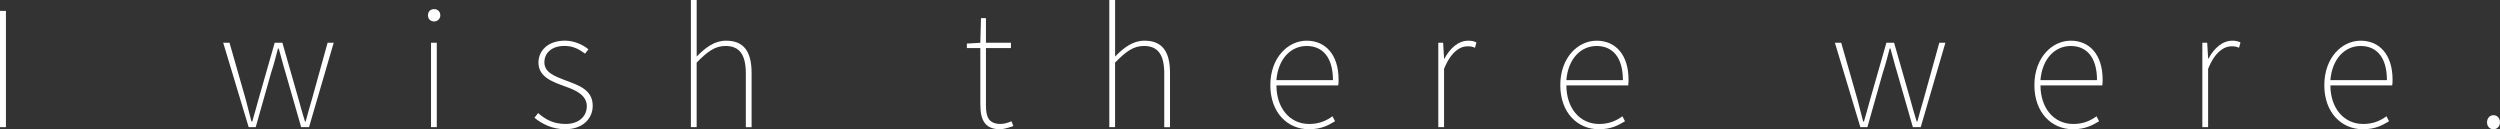
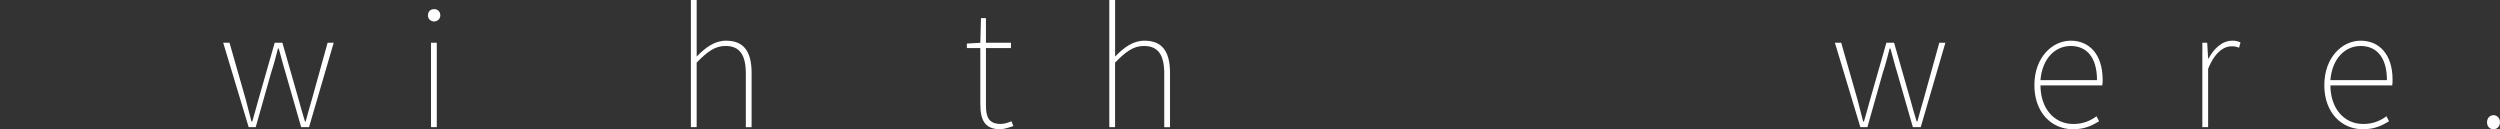
<svg xmlns="http://www.w3.org/2000/svg" id="_レイヤー_2" data-name="レイヤー 2" viewBox="0 0 919.11 47.52">
  <rect x="0" y="0" width="919.11" height="47.52" fill="#333333" stroke="none" />
  <defs>
    <style>
      .cls-1 {
        fill: #fff;
      }
    </style>
  </defs>
  <g id="PC">
    <g id="HEADER">
      <g>
-         <path class="cls-1" d="M0,4H2.18V46.75H0V4Z" />
        <path class="cls-1" d="M82.02,15.72h2.36l5.95,20.79c.71,2.89,1.47,5.48,2.12,8.18h.29c.77-2.71,1.53-5.3,2.3-8.18l5.95-20.79h2.83l5.95,20.79c.77,2.89,1.53,5.48,2.36,8.18h.24c.71-2.71,1.47-5.3,2.3-8.18l5.77-20.79h2.24l-9.07,31.03h-2.89l-5.77-20.08c-.94-3-1.59-5.83-2.47-8.83h-.29c-.77,3-1.53,5.95-2.53,8.95l-5.65,19.96h-2.59l-9.36-31.03Z" />
        <path class="cls-1" d="M157.34,5.65c0-1.47,1-2.3,2.24-2.3s2.3,.82,2.3,2.3c0,1.35-1.12,2.24-2.3,2.24-1.24,0-2.24-.88-2.24-2.24Zm1.12,10.07h2.12v31.03h-2.12V15.72Z" />
-         <path class="cls-1" d="M196.49,43.28l1.35-1.71c2.59,2.24,5.48,4,10.07,4,5.18,0,7.83-3,7.83-6.54,0-4.06-4.12-5.89-7.77-7.18-4.71-1.71-10.01-3.47-10.01-8.83,0-4.3,3.36-8.07,9.77-8.07,3.06,0,6.36,1.3,8.6,3.18l-1.24,1.59c-2.06-1.53-4.3-2.83-7.54-2.83-5.12,0-7.42,2.94-7.42,6.01,0,3.71,3.77,5.12,7.48,6.54,4.95,1.88,10.3,3.42,10.3,9.48,0,4.59-3.59,8.6-10.13,8.6-4.65,0-8.54-1.94-11.31-4.24Z" />
        <path class="cls-1" d="M254.01,0h2.12V20.79c3.3-3.36,6.54-5.83,10.83-5.83,6.36,0,9.36,3.83,9.36,11.84v19.96h-2.12V27.09c0-6.83-2.18-10.19-7.48-10.19-3.83,0-6.65,2.06-10.6,6.12v23.73h-2.12V0Z" />
        <path class="cls-1" d="M360.41,38.51V17.67h-4.95v-1.65l4.95-.29,.24-9.07h1.83V15.72h9.19v1.94h-9.19v21.14c0,4,.88,6.77,5.42,6.77,1.18,0,2.83-.47,3.95-1l.71,1.77c-1.83,.65-3.77,1.18-4.83,1.18-5.77,0-7.3-3.59-7.3-9.01Z" />
        <path class="cls-1" d="M407.84,0h2.12V20.79c3.3-3.36,6.54-5.83,10.83-5.83,6.36,0,9.36,3.83,9.36,11.84v19.96h-2.12V27.09c0-6.83-2.18-10.19-7.48-10.19-3.83,0-6.65,2.06-10.6,6.12v23.73h-2.12V0Z" />
-         <path class="cls-1" d="M467.03,31.33c0-10.13,6.48-16.37,13.37-16.37s11.72,5.12,11.72,14.31c0,.65,0,1.35-.12,2.12h-22.73c0,8.18,4.77,14.19,12.07,14.19,3.53,0,6.18-1.12,8.54-2.83l.94,1.83c-2.36,1.41-5.01,2.94-9.6,2.94-7.83,0-14.19-6.07-14.19-16.19Zm23.02-1.88c0-8.42-3.83-12.54-9.66-12.54s-10.48,4.71-11.13,12.54h20.79Z" />
-         <path class="cls-1" d="M528.79,15.72h1.77l.35,5.83h.12c2.06-3.77,5.06-6.59,8.77-6.59,1.06,0,1.94,.12,3,.65l-.53,1.94c-1-.41-1.53-.53-2.77-.53-2.77,0-6.18,2.18-8.6,8.3v21.43h-2.12V15.72Z" />
-         <path class="cls-1" d="M573.63,31.33c0-10.13,6.48-16.37,13.37-16.37s11.72,5.12,11.72,14.31c0,.65,0,1.35-.12,2.12h-22.73c0,8.18,4.77,14.19,12.07,14.19,3.53,0,6.18-1.12,8.54-2.83l.94,1.83c-2.36,1.41-5.01,2.94-9.6,2.94-7.83,0-14.19-6.07-14.19-16.19Zm23.02-1.88c0-8.42-3.83-12.54-9.66-12.54s-10.48,4.71-11.13,12.54h20.79Z" />
        <path class="cls-1" d="M674.55,15.72h2.36l5.95,20.79c.71,2.89,1.47,5.48,2.12,8.18h.29c.77-2.71,1.53-5.3,2.3-8.18l5.95-20.79h2.83l5.95,20.79c.77,2.89,1.53,5.48,2.36,8.18h.24c.71-2.71,1.47-5.3,2.3-8.18l5.77-20.79h2.24l-9.07,31.03h-2.89l-5.77-20.08c-.94-3-1.59-5.83-2.47-8.83h-.29c-.77,3-1.53,5.95-2.53,8.95l-5.65,19.96h-2.59l-9.36-31.03Z" />
        <path class="cls-1" d="M747.93,31.33c0-10.13,6.48-16.37,13.37-16.37s11.72,5.12,11.72,14.31c0,.65,0,1.35-.12,2.12h-22.73c0,8.18,4.77,14.19,12.07,14.19,3.53,0,6.18-1.12,8.54-2.83l.94,1.83c-2.36,1.41-5.01,2.94-9.6,2.94-7.83,0-14.19-6.07-14.19-16.19Zm23.02-1.88c0-8.42-3.83-12.54-9.66-12.54s-10.48,4.71-11.13,12.54h20.79Z" />
        <path class="cls-1" d="M809.69,15.72h1.77l.35,5.83h.12c2.06-3.77,5.06-6.59,8.77-6.59,1.06,0,1.94,.12,3,.65l-.53,1.94c-1-.41-1.53-.53-2.77-.53-2.77,0-6.18,2.18-8.6,8.3v21.43h-2.12V15.72Z" />
        <path class="cls-1" d="M854.52,31.33c0-10.13,6.48-16.37,13.37-16.37s11.72,5.12,11.72,14.31c0,.65,0,1.35-.12,2.12h-22.73c0,8.18,4.77,14.19,12.07,14.19,3.53,0,6.18-1.12,8.54-2.83l.94,1.83c-2.36,1.41-5.01,2.94-9.6,2.94-7.83,0-14.19-6.07-14.19-16.19Zm23.02-1.88c0-8.42-3.83-12.54-9.66-12.54s-10.48,4.71-11.13,12.54h20.79Z" />
        <path class="cls-1" d="M914.34,44.99c0-1.71,1.18-2.65,2.35-2.65,1.24,0,2.41,.94,2.41,2.65,0,1.59-1.18,2.53-2.41,2.53s-2.35-.94-2.35-2.53Z" />
      </g>
    </g>
  </g>
</svg>